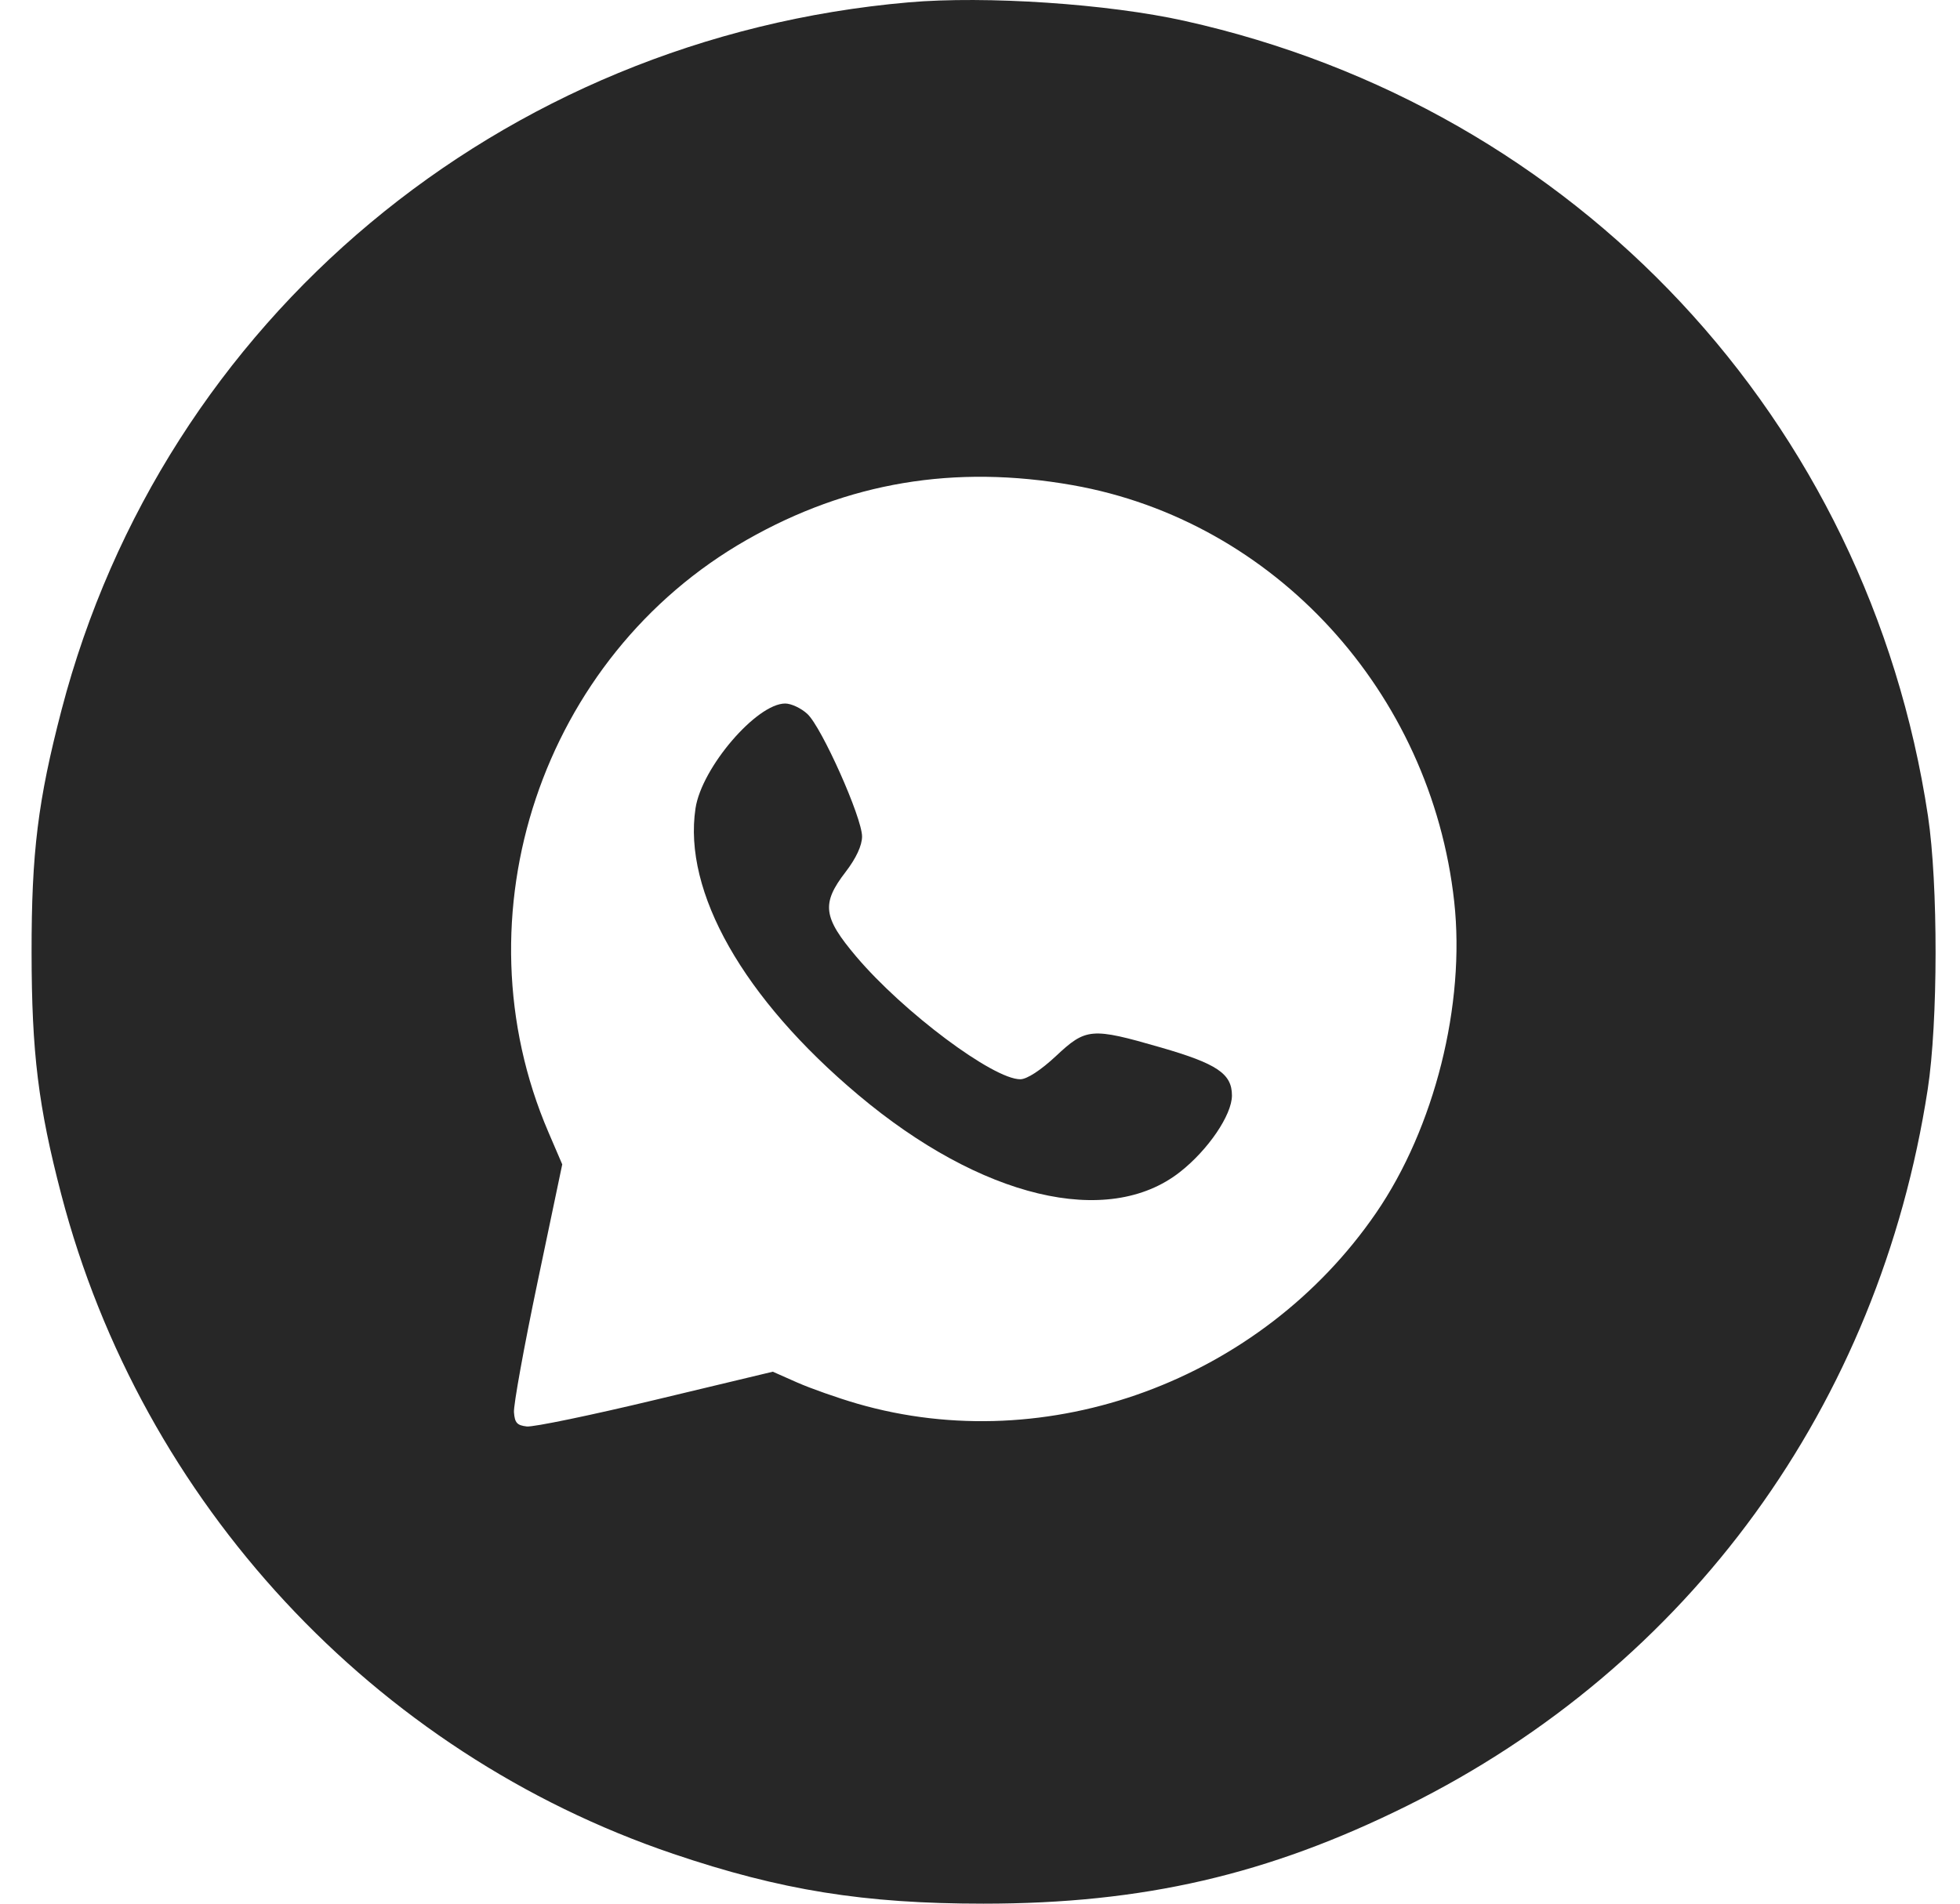
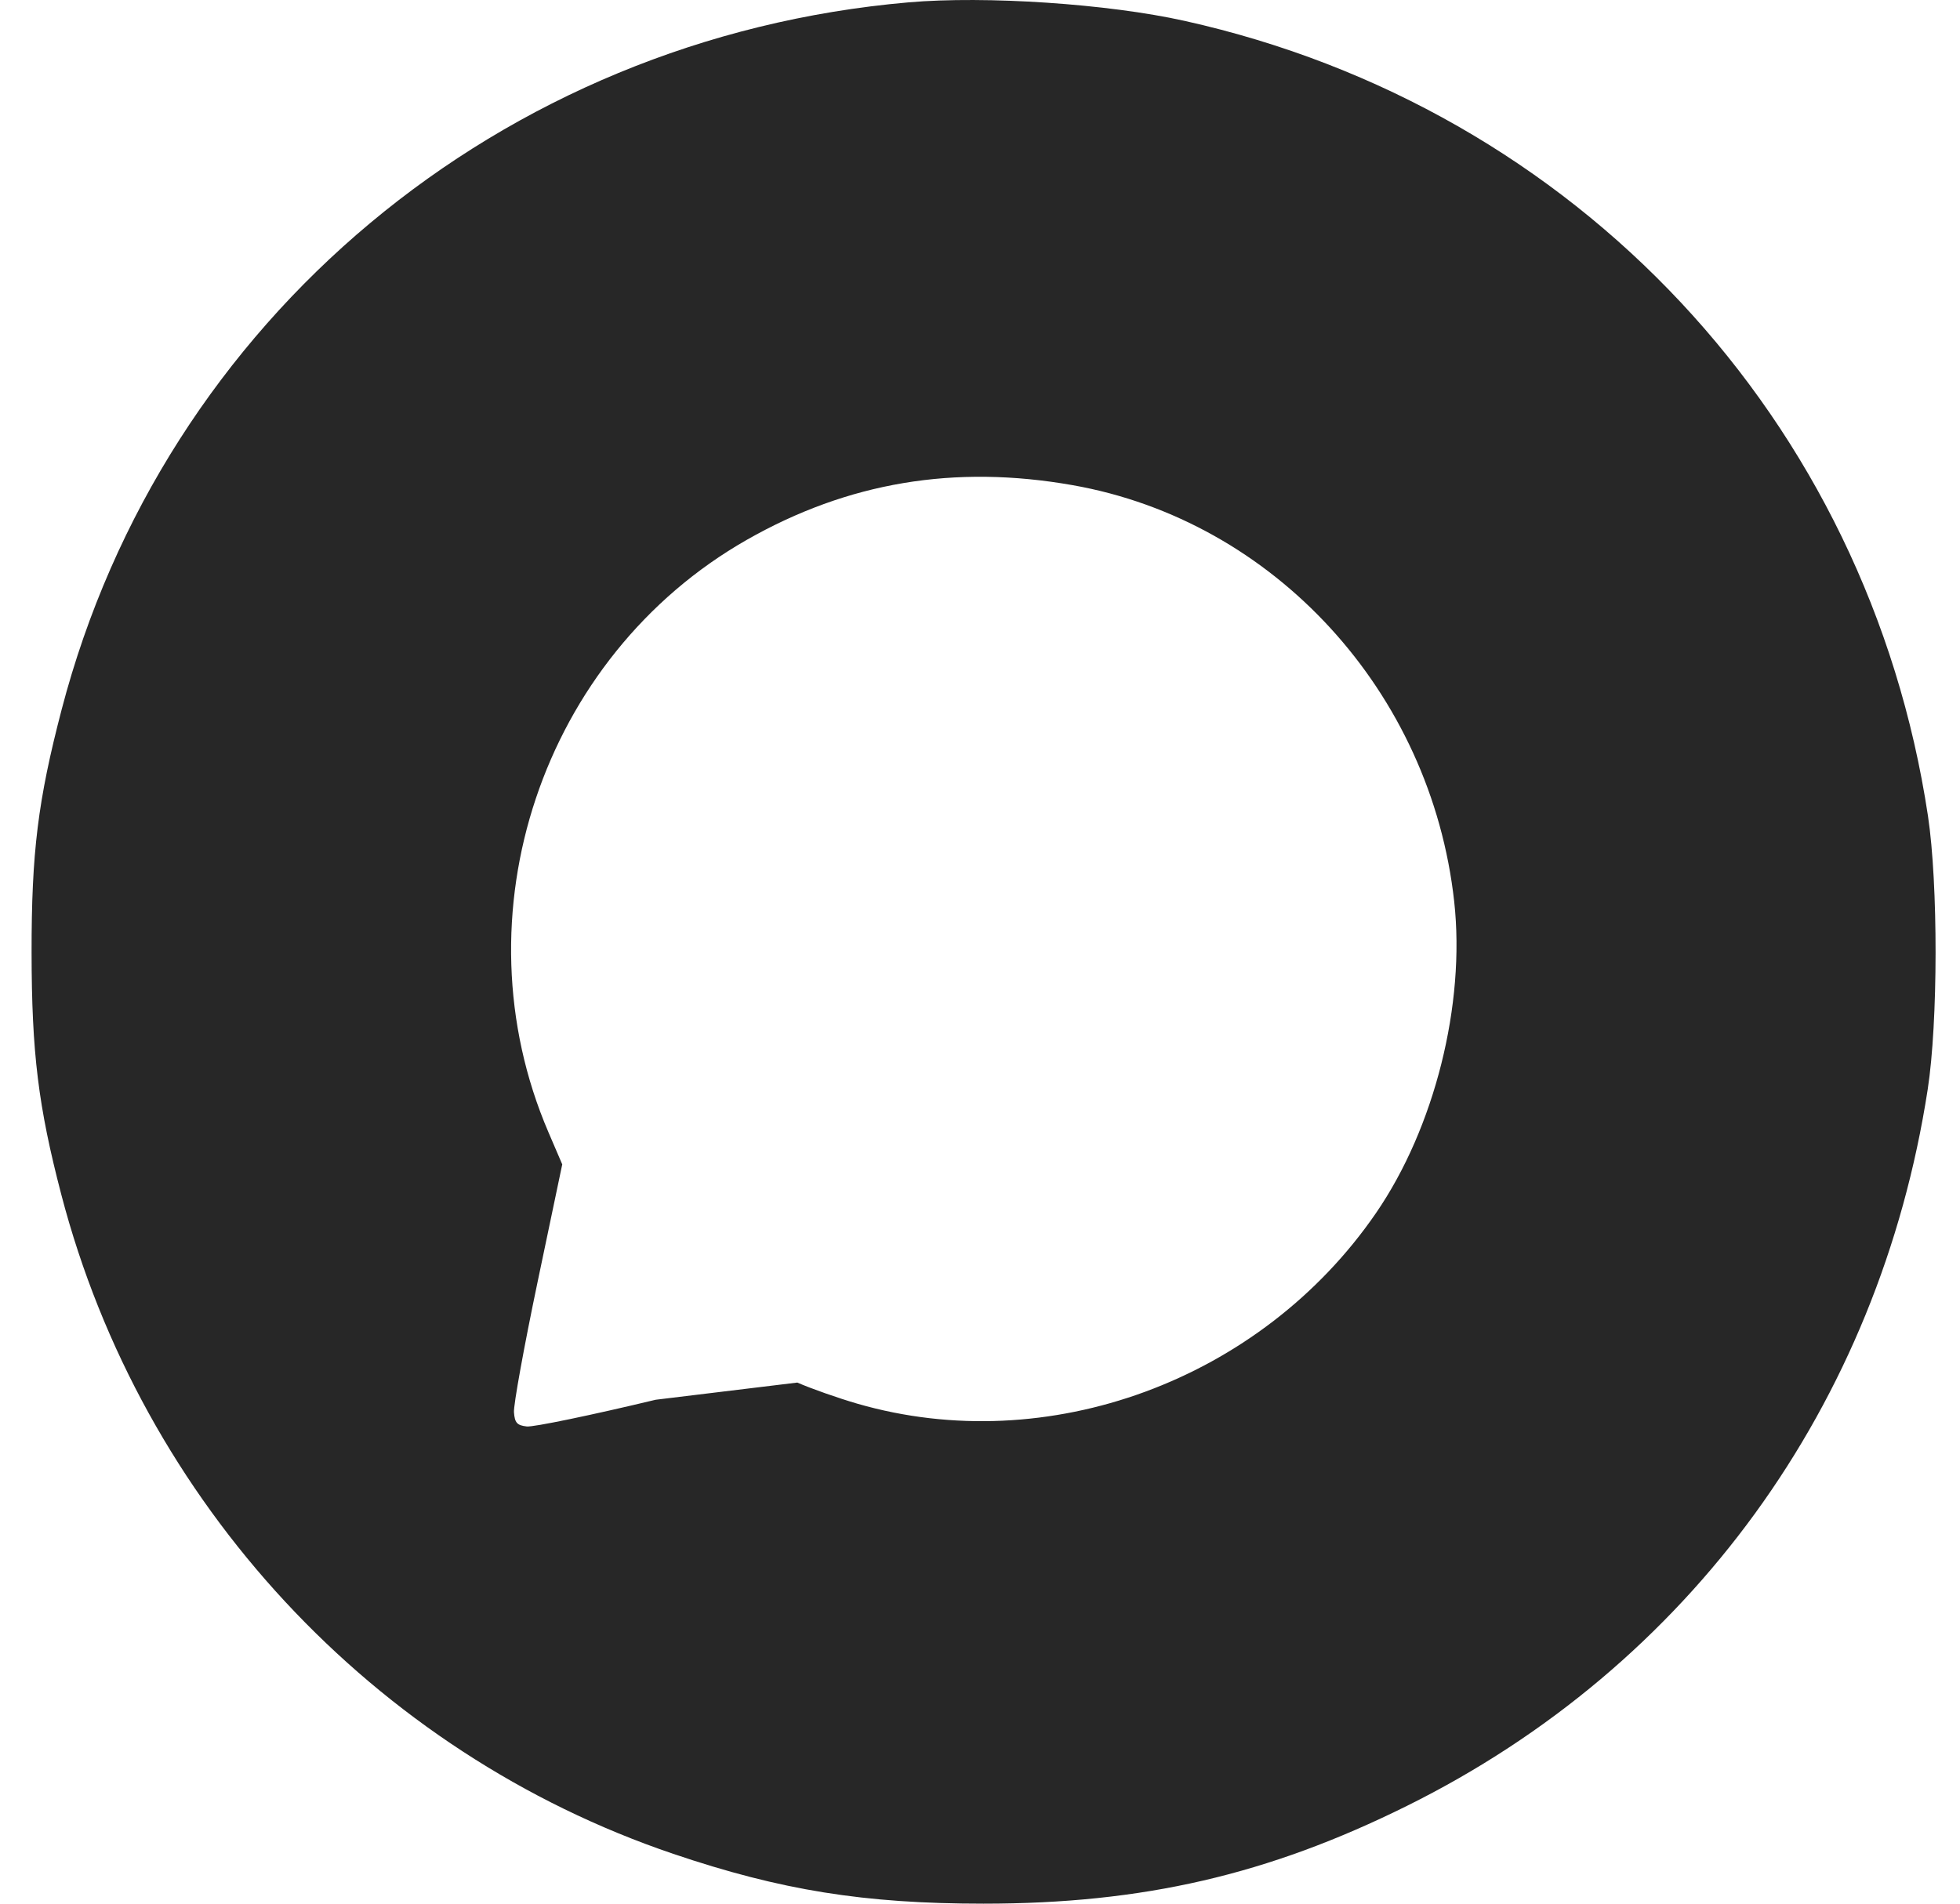
<svg xmlns="http://www.w3.org/2000/svg" width="35" height="34" viewBox="0 0 35 34" fill="none">
-   <path d="M14.417 12.751C14.672 12.985 15.394 14.602 15.394 14.94C15.394 15.101 15.287 15.33 15.101 15.572C14.664 16.139 14.695 16.382 15.292 17.087C16.133 18.079 17.734 19.276 18.219 19.276C18.338 19.276 18.585 19.115 18.856 18.862C19.393 18.358 19.49 18.35 20.725 18.707C21.734 18.998 21.999 19.177 21.999 19.566C21.999 19.913 21.574 20.538 21.07 20.933C19.783 21.942 17.52 21.4 15.329 19.558C13.275 17.833 12.194 15.929 12.42 14.436C12.53 13.71 13.511 12.565 14.022 12.565C14.128 12.565 14.306 12.648 14.417 12.751Z" fill="#272727" />
-   <path fill-rule="evenodd" clip-rule="evenodd" d="M1.1 12.676C2.921 5.703 8.937 0.677 16.225 0.042C17.602 -0.078 19.786 0.068 21.154 0.373C28.158 1.931 33.361 7.497 34.428 14.573C34.611 15.789 34.609 18.258 34.423 19.459C33.554 25.093 30.17 29.75 25.127 32.252C22.642 33.485 20.412 34 17.562 34C15.432 34 13.943 33.761 12.022 33.11C6.675 31.3 2.53 26.833 1.095 21.337C0.683 19.759 0.566 18.804 0.564 17.016C0.562 15.226 0.677 14.297 1.1 12.676ZM25.968 16.103C25.555 12.356 22.755 9.3 19.153 8.665C17.044 8.293 15.141 8.613 13.335 9.642C9.676 11.728 8.13 16.349 9.794 20.223L10.04 20.796L9.6 22.895C9.358 24.05 9.168 25.098 9.178 25.224C9.192 25.412 9.233 25.457 9.406 25.477C9.522 25.491 10.558 25.276 11.708 25L13.8 24.499L14.238 24.693C14.479 24.799 14.961 24.969 15.309 25.07C18.711 26.055 22.517 24.656 24.571 21.666C25.617 20.144 26.17 17.939 25.968 16.103Z" fill="#272727" />
+   <path fill-rule="evenodd" clip-rule="evenodd" d="M1.1 12.676C2.921 5.703 8.937 0.677 16.225 0.042C17.602 -0.078 19.786 0.068 21.154 0.373C28.158 1.931 33.361 7.497 34.428 14.573C34.611 15.789 34.609 18.258 34.423 19.459C33.554 25.093 30.17 29.75 25.127 32.252C22.642 33.485 20.412 34 17.562 34C15.432 34 13.943 33.761 12.022 33.11C6.675 31.3 2.53 26.833 1.095 21.337C0.683 19.759 0.566 18.804 0.564 17.016C0.562 15.226 0.677 14.297 1.1 12.676ZM25.968 16.103C25.555 12.356 22.755 9.3 19.153 8.665C17.044 8.293 15.141 8.613 13.335 9.642C9.676 11.728 8.13 16.349 9.794 20.223L10.04 20.796L9.6 22.895C9.358 24.05 9.168 25.098 9.178 25.224C9.192 25.412 9.233 25.457 9.406 25.477C9.522 25.491 10.558 25.276 11.708 25L14.238 24.693C14.479 24.799 14.961 24.969 15.309 25.07C18.711 26.055 22.517 24.656 24.571 21.666C25.617 20.144 26.17 17.939 25.968 16.103Z" fill="#272727" />
</svg>